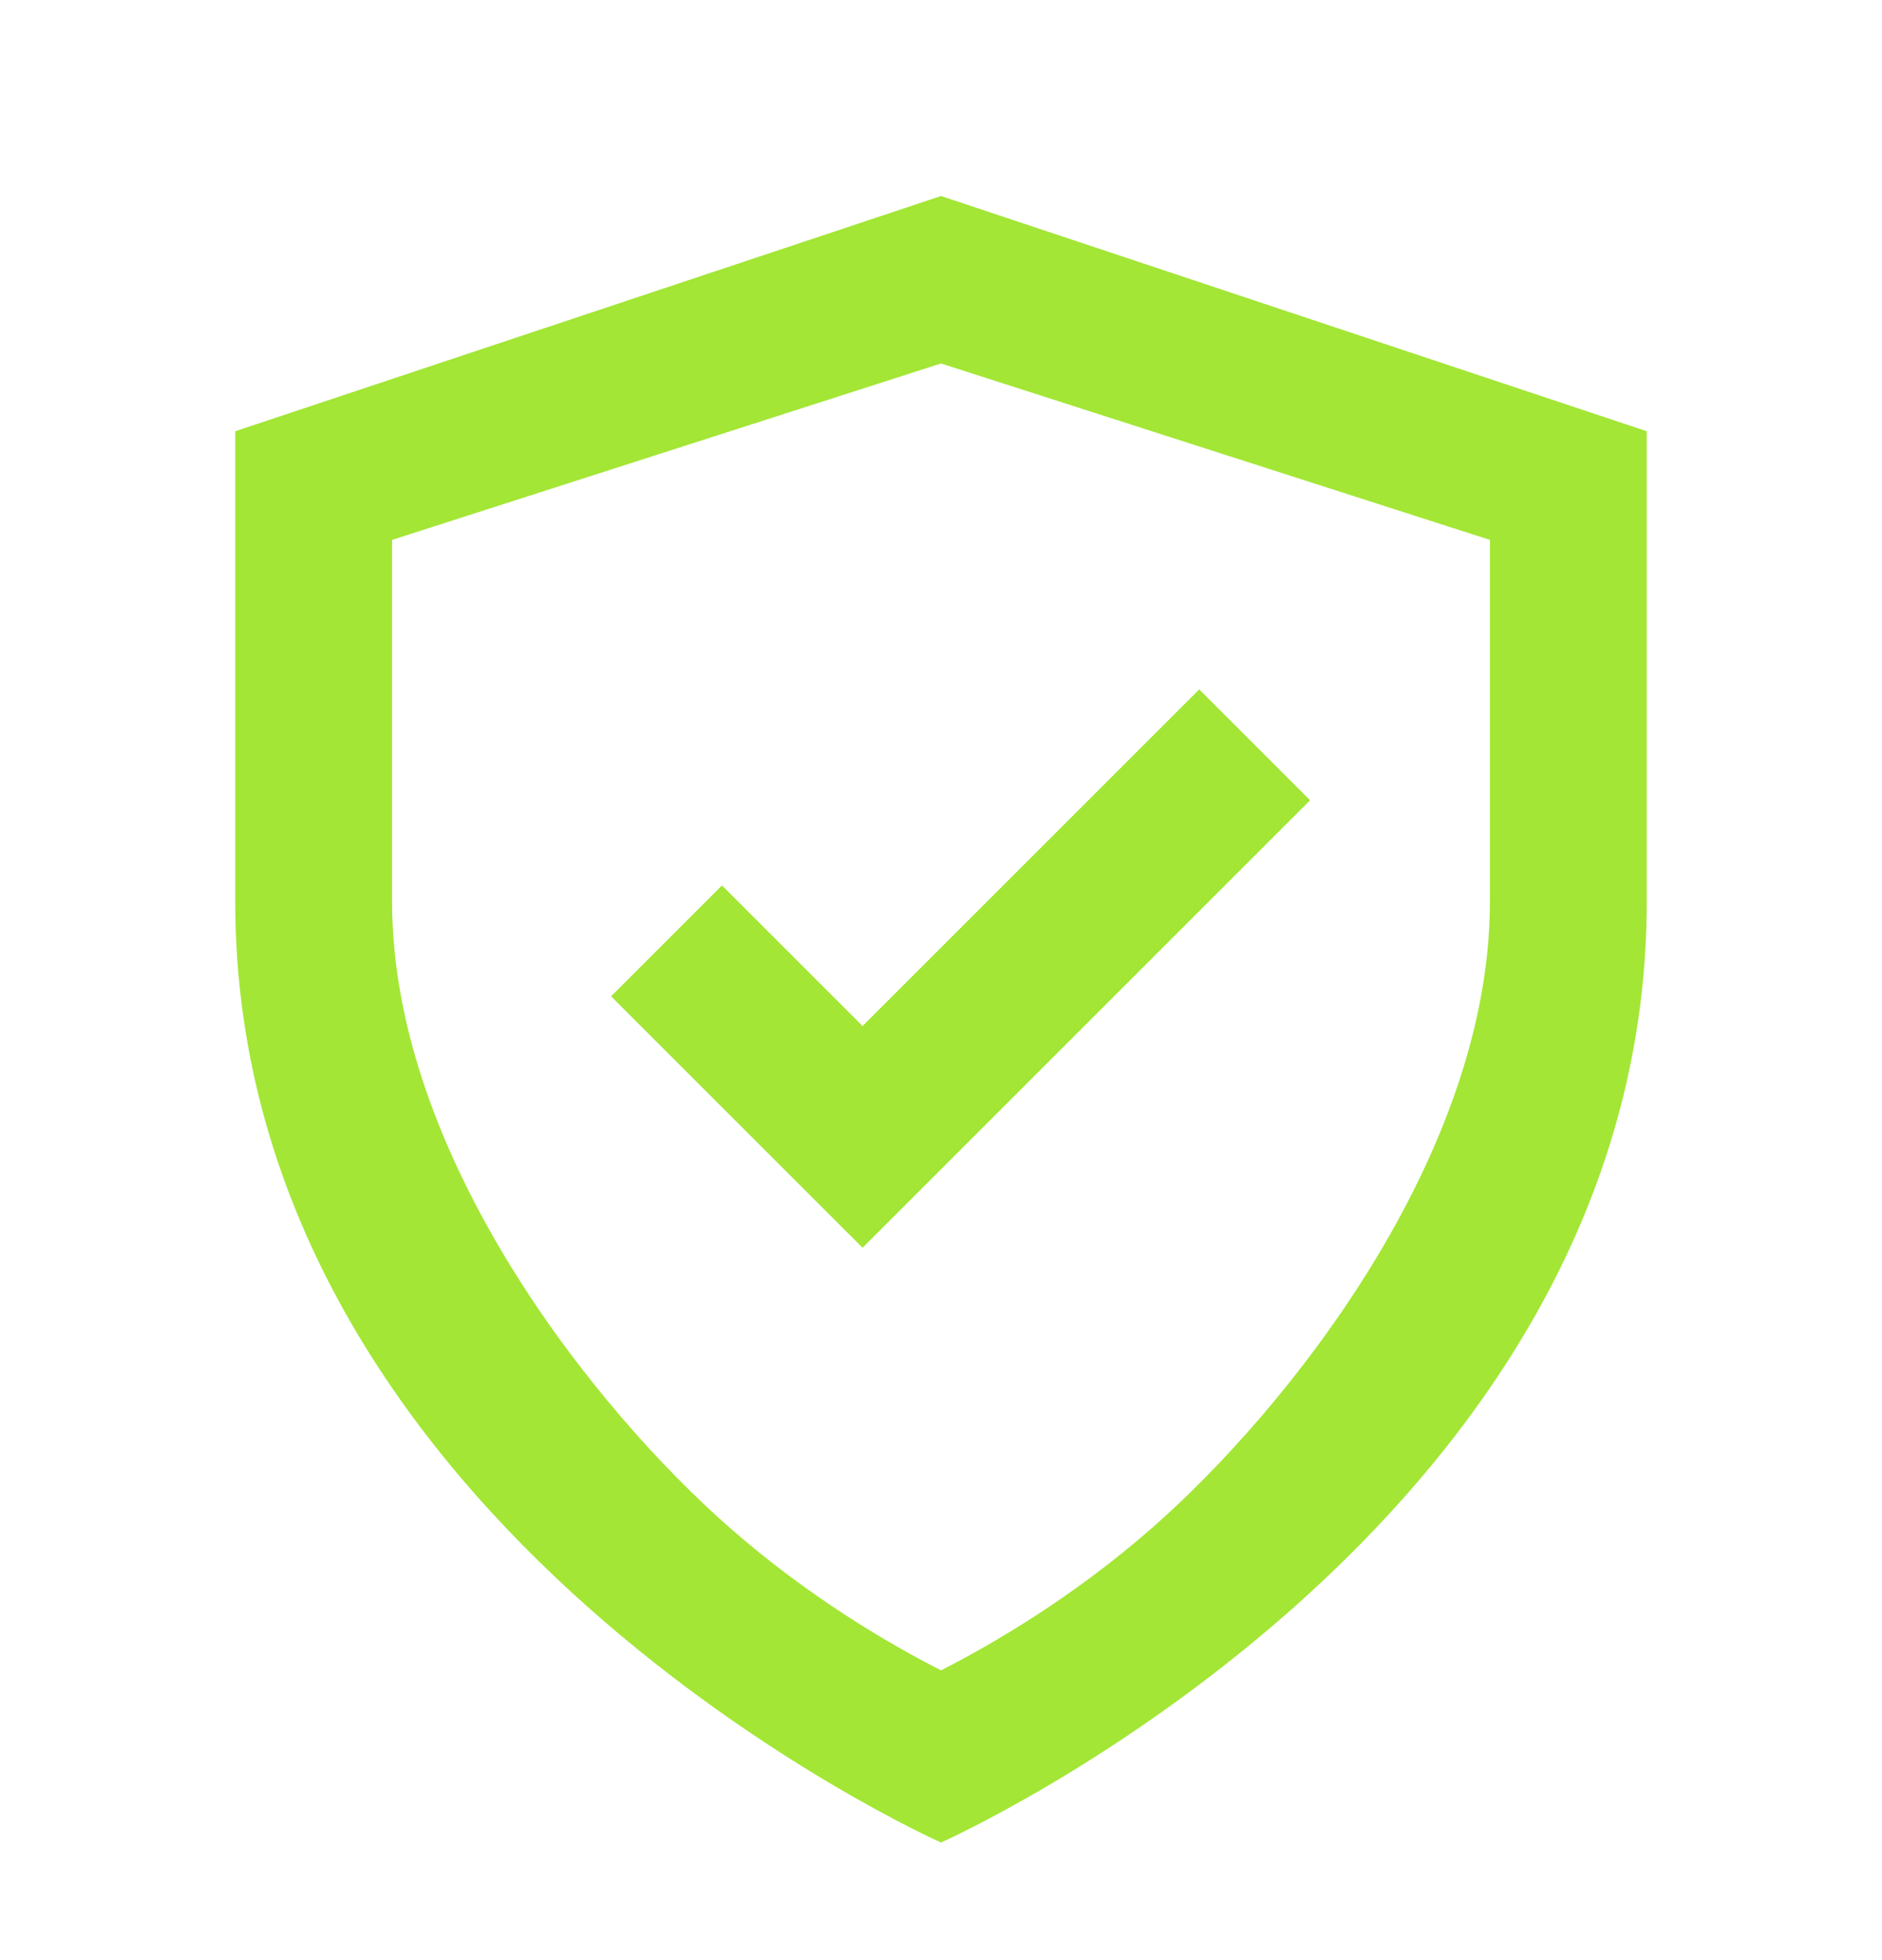
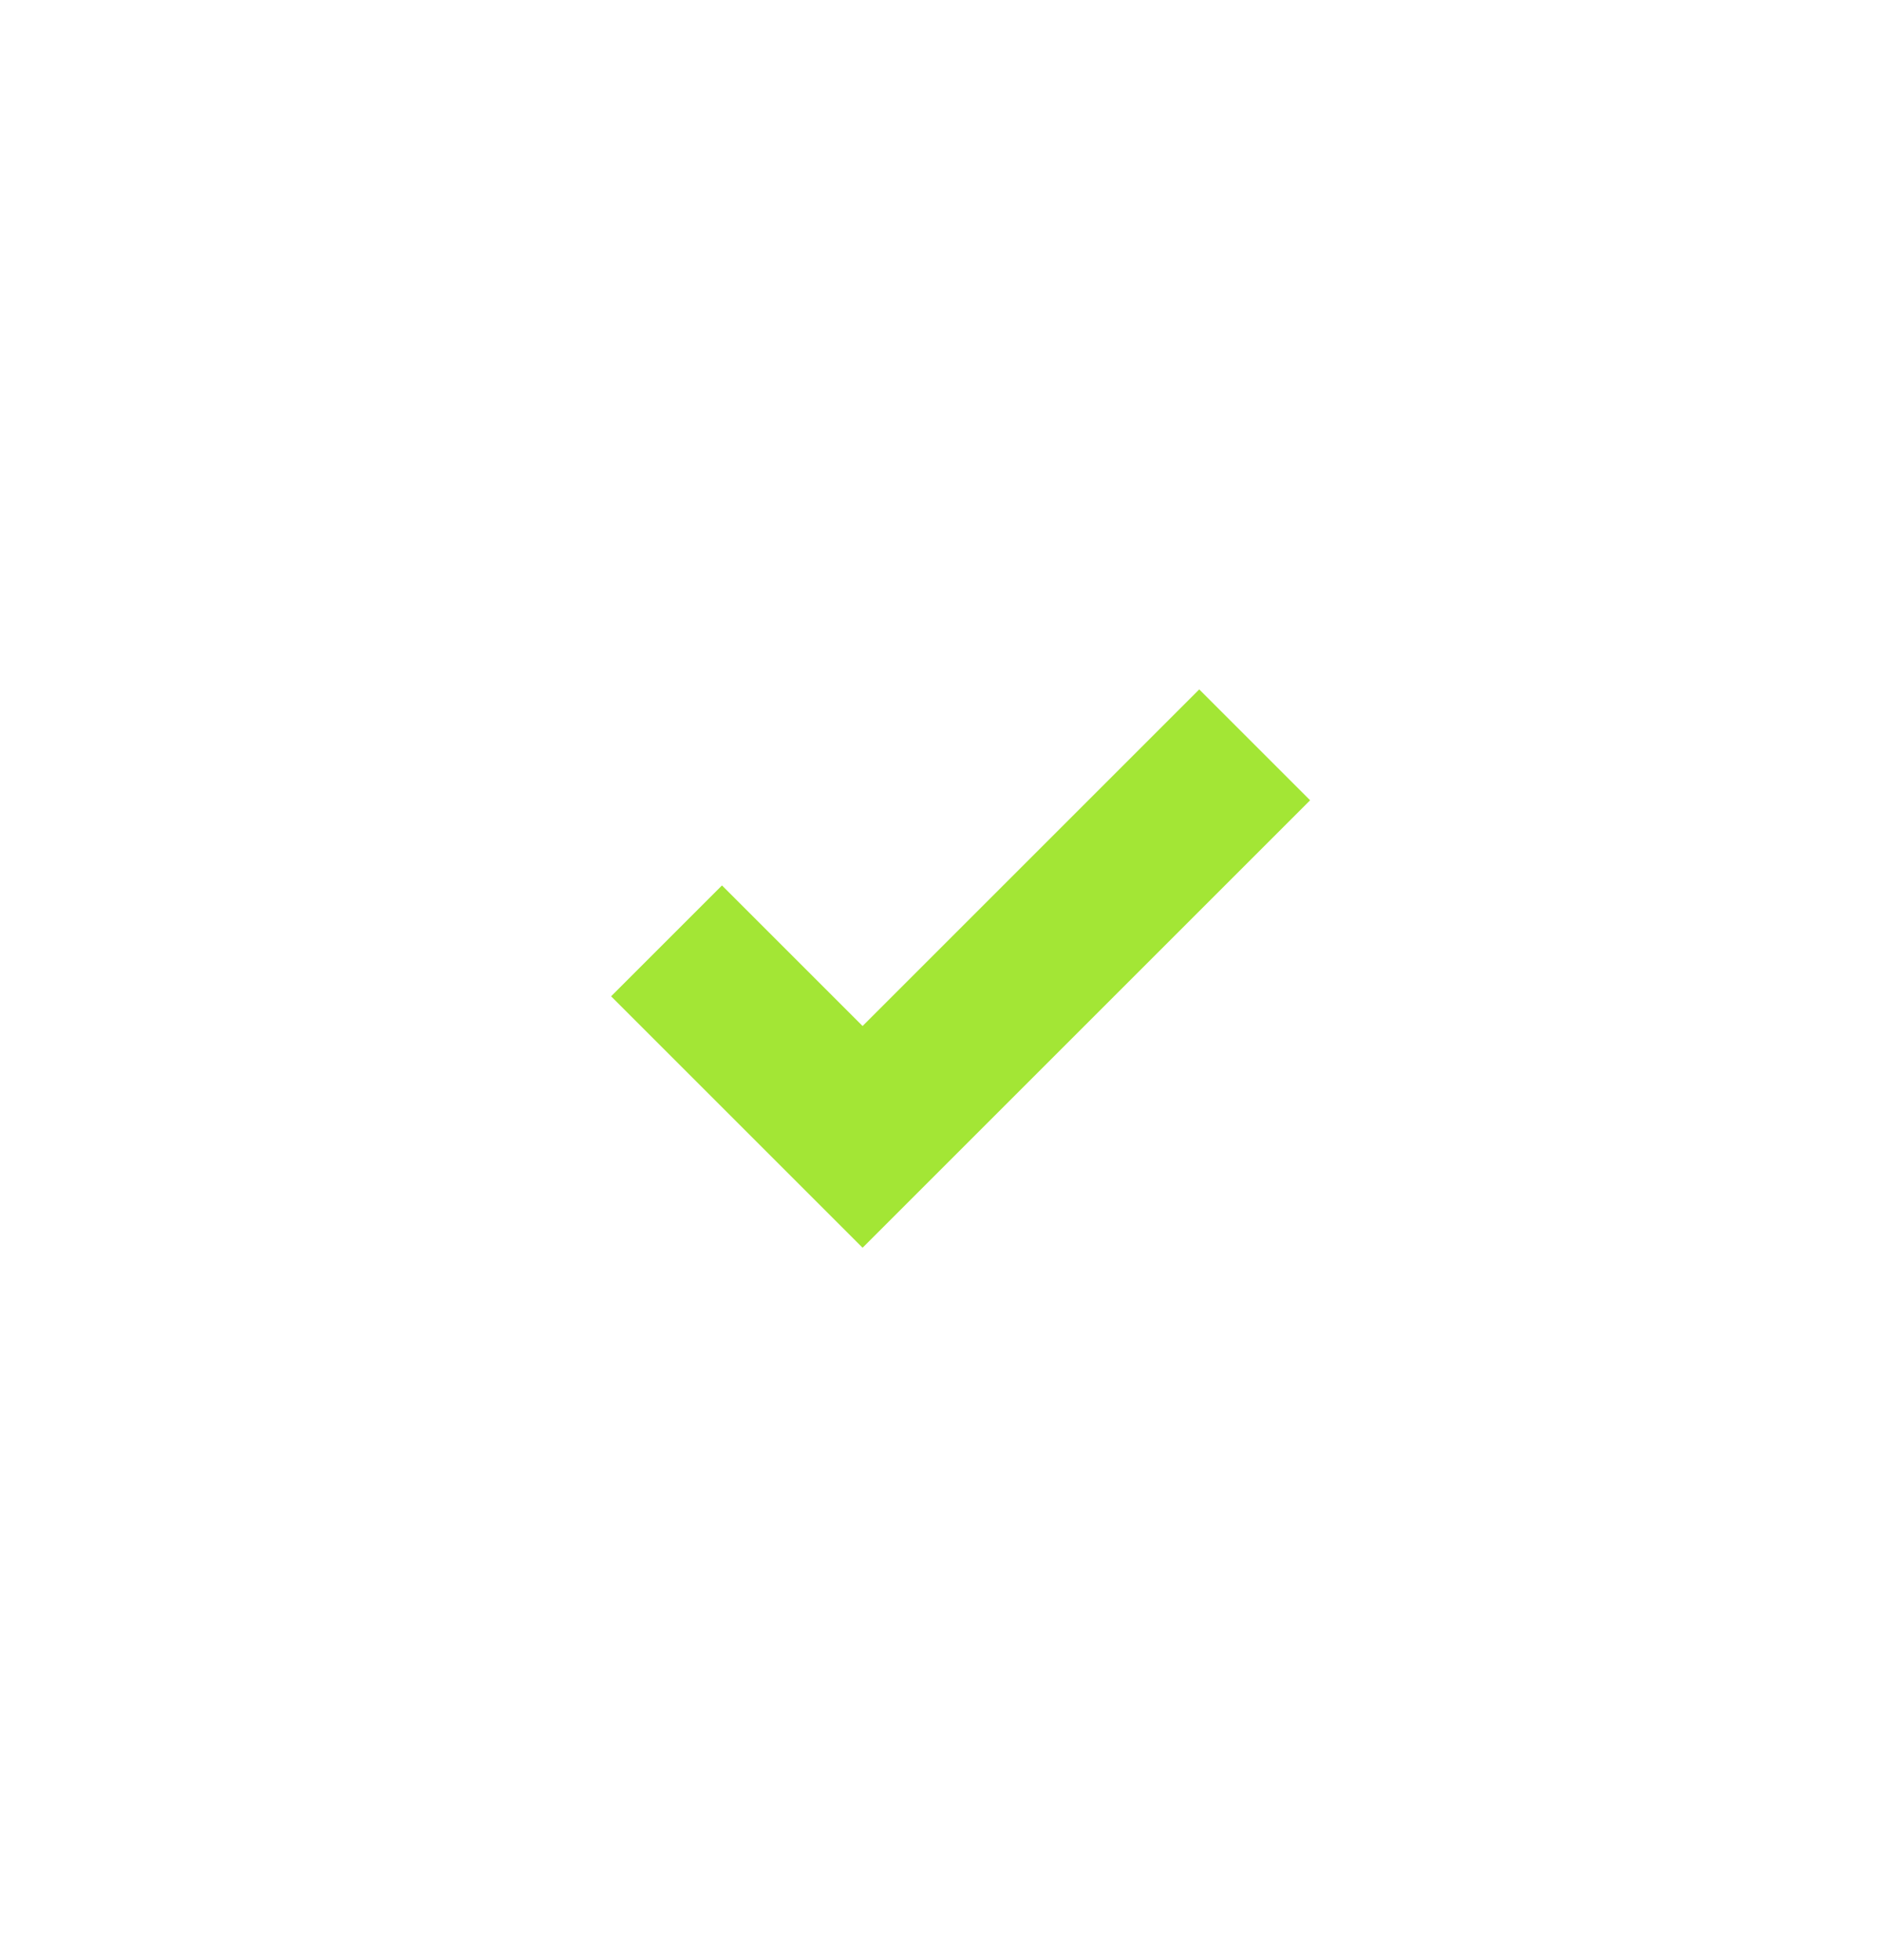
<svg xmlns="http://www.w3.org/2000/svg" width="24" height="25" viewBox="0 0 24 25" fill="none">
-   <path fill-rule="evenodd" clip-rule="evenodd" d="M12 21.304C11.337 20.967 10.318 20.371 9.317 19.495C7.6 17.993 5 14.749 5 11.5V6.886L12 4.636L19 6.886V11.5C19 14.749 16.4 17.993 14.683 19.495C13.682 20.371 12.663 20.967 12 21.304ZM21 5.5V11.5C21 19.5 12 23.5 12 23.5C12 23.5 3 19.5 3 11.5V5.5L12 2.5L21 5.5Z" fill="#A3E635" />
  <path fill-rule="evenodd" clip-rule="evenodd" d="M16.707 10.207L11 15.914L7.793 12.707L9.207 11.293L11 13.086L15.293 8.793L16.707 10.207Z" fill="#A3E635" />
</svg>